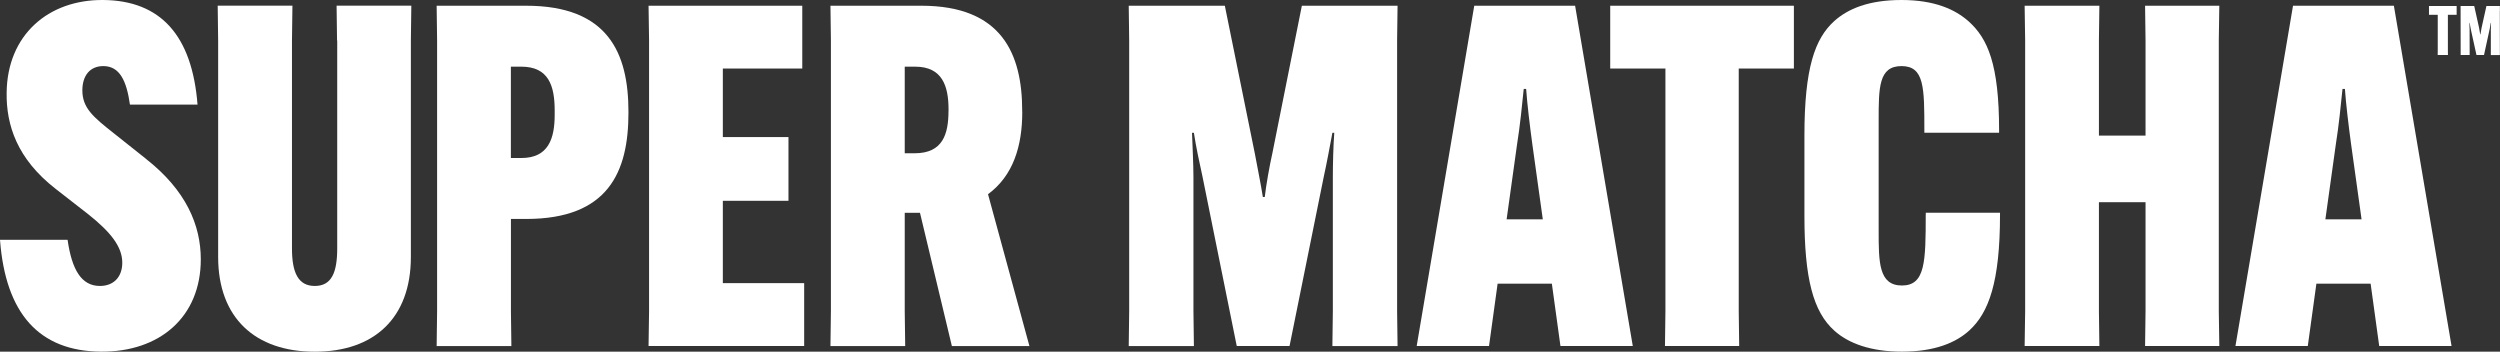
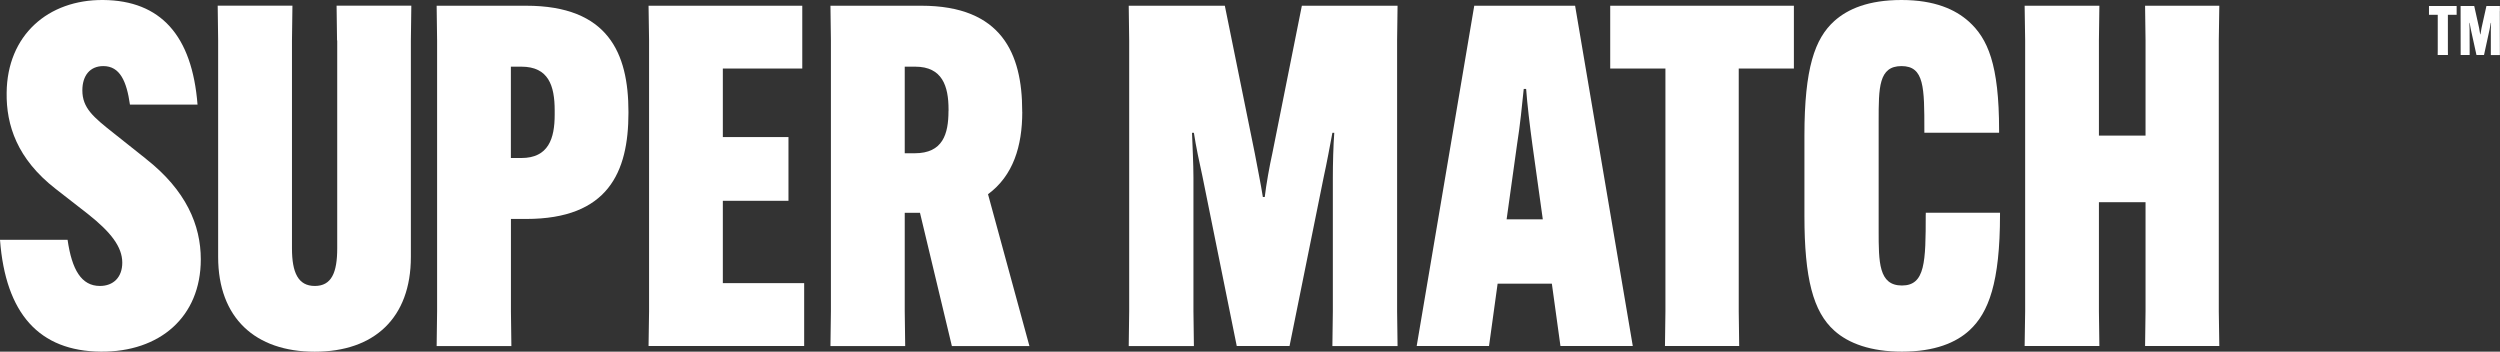
<svg xmlns="http://www.w3.org/2000/svg" id="_레이어_2" data-name="레이어 2" viewBox="0 0 436.51 61.4">
  <rect x="0" y="0" width="436.51" height="61.4" fill="#333333" stroke="none" />
  <defs>
    <style>
      .cls-1 {
        fill: #fff;
      }
    </style>
  </defs>
  <g id="_레이어_1-2" data-name="레이어 1">
    <g>
      <polygon class="cls-1" points="387.5 1 374.54 1 374.62 7.06 374.62 23.68 366.48 23.68 366.48 7.06 366.56 1 353.51 1 353.6 7.06 353.6 54.34 353.51 60.41 366.56 60.41 366.48 54.34 366.48 35.31 374.62 35.31 374.62 54.34 374.54 60.41 387.5 60.41 387.41 54.34 387.41 7.06 387.5 1" />
      <polygon class="cls-1" points="126.21 35.06 137.67 35.06 137.67 23.93 126.21 23.93 126.21 11.97 140.08 11.97 140.08 1 113.24 1 113.33 7.06 113.33 54.34 113.24 60.41 140.41 60.41 140.41 49.44 126.21 49.44 126.21 35.06" />
      <path class="cls-1" d="M96.85,20.03c0,4.15-1.08,7.56-5.82,7.56h-1.83v-15.95h1.83c4.74,0,5.82,3.32,5.82,7.64v.75ZM91.86,1h-15.62l.08,6.07v47.28l-.08,6.07h13.05l-.08-6.07v-16.12h2.66c14.29,0,17.86-8.14,17.86-18.53v-.17c0-10.3-3.57-18.53-17.86-18.53" />
      <path class="cls-1" d="M244.01,1h-16.7l-5.15,25.76c-.5,2.24-1.08,5.48-1.33,7.64h-.33c-.33-2.16-1-5.4-1.41-7.64l-5.23-25.76h-16.78l.08,6.07v47.28l-.08,6.07h11.38l-.08-6.07v-23.35c0-2.33-.17-5.57-.25-7.81h.33c.33,2.24,1,5.4,1.5,7.64l5.98,29.58h9.22l5.98-29.58c.5-2.24,1.08-5.4,1.5-7.64h.33c-.17,2.24-.25,5.48-.25,7.81v23.35l-.08,6.07h11.38l-.08-6.07V7.06l.08-6.07Z" />
      <path class="cls-1" d="M58.88,7.06v36.31c0,4.24-1,6.56-3.91,6.56s-3.99-2.33-3.99-6.56V7.06l.08-6.07h-13.05l.08,6.07v37.81c0,10.64,6.48,16.54,16.87,16.54s16.78-5.9,16.78-16.54V7.06l.08-6.07h-13.05l.08,6.07Z" />
      <path class="cls-1" d="M165.61,19.36c0,4.07-1,7.4-5.9,7.4h-1.74v-15.12h1.83c4.74,0,5.82,3.41,5.82,7.48v.25ZM178.48,19.53v-.17c0-9.97-3.57-18.36-17.61-18.36h-15.87l.08,6.07v47.28l-.08,6.07h13.05l-.08-6.07v-17.2h2.66l5.57,23.27h13.54l-7.23-26.51c4.4-3.24,5.98-8.39,5.98-14.37" />
-       <path class="cls-1" d="M406.02,38.3l1.83-13.13c.5-3.07.91-7.15,1.16-9.64h.42c.17,2.49.66,6.56,1.08,9.64l1.83,13.13h-6.31ZM400.37,1l-10.05,59.41h12.63l1.5-10.88h9.47l1.5,10.88h12.63L417.98,1h-17.61Z" />
      <path class="cls-1" d="M336.24,37.47c0,8.23-.08,12.38-4.15,12.38s-4.07-4.07-4.07-9.64v-19.11c0-5.82,0-9.56,3.99-9.56s3.99,3.74,3.99,11.22v.42h13.05v-.42c0-11.55-1.99-16.04-5.32-19.03C341.4,1.66,337.82,0,332.01,0s-9.39,1.58-11.72,3.66c-3.41,3.07-5.23,8.23-5.23,20.02v14.04c0,10.8,1.5,16.7,5.23,20.02,2.49,2.24,6.4,3.66,11.8,3.66,5.73,0,9.47-1.58,11.8-3.74,3.32-3.07,5.32-8.31,5.32-20.19v-.33h-12.96v.33Z" />
      <polygon class="cls-1" points="281.15 11.97 290.79 11.97 290.79 54.34 290.71 60.41 303.67 60.41 303.59 54.34 303.59 11.97 313.22 11.97 313.22 1 281.15 1 281.15 11.97" />
      <path class="cls-1" d="M263.06,38.3l1.83-13.13c.5-3.07.91-7.15,1.16-9.64h.42c.17,2.49.66,6.56,1.08,9.64l1.83,13.13h-6.31ZM257.41,1l-10.05,59.41h12.63l1.5-10.88h9.47l1.5,10.88h12.63L275.02,1h-17.62Z" />
      <path class="cls-1" d="M25.51,27.75l-5.65-4.49c-3.57-2.82-5.48-4.4-5.48-7.48,0-2.58,1.33-4.24,3.66-4.24,2.91,0,4.07,2.66,4.65,6.73h11.8C33.54,6.19,28.05.09,18.03,0,8.39-.08,1.25,6.15,1.16,16.2c-.08,5.65,1.83,11.55,8.56,16.78l5.65,4.4c3.99,3.16,5.98,5.73,5.98,8.48,0,2.58-1.58,4.07-3.9,4.07-3.24,0-4.9-2.83-5.65-8.06H0c.97,12.87,6.82,19.44,17.61,19.53,10.3.08,17.45-6.07,17.45-16.12,0-5.98-2.58-12.05-9.56-17.53" />
      <polygon class="cls-1" points="424.11 2.58 425.64 2.58 425.64 8.73 425.63 9.6 427.42 9.6 427.41 8.73 427.41 2.58 428.94 2.58 428.94 1.05 424.11 1.05 424.11 2.58" />
      <path class="cls-1" d="M436.49,1.92v-.87s-2.35,0-2.35,0l-.85,3.82c-.07.33-.14.8-.19,1.12h-.05c-.05-.32-.12-.79-.19-1.12l-.85-3.82h-2.38v.87s.01,6.81.01,6.81v.87s1.57,0,1.57,0v-.87s-.01-3.6-.01-3.6c0-.35-.02-.83-.04-1.14h.05c.05.31.13.78.2,1.11l.99,4.5h1.32l.98-4.5c.07-.33.14-.8.2-1.11h.05c-.02.31-.04.79-.04,1.14v4.48s1.58,0,1.58,0v-.87s-.01-6.81-.01-6.81Z" />
    </g>
  </g>
</svg>